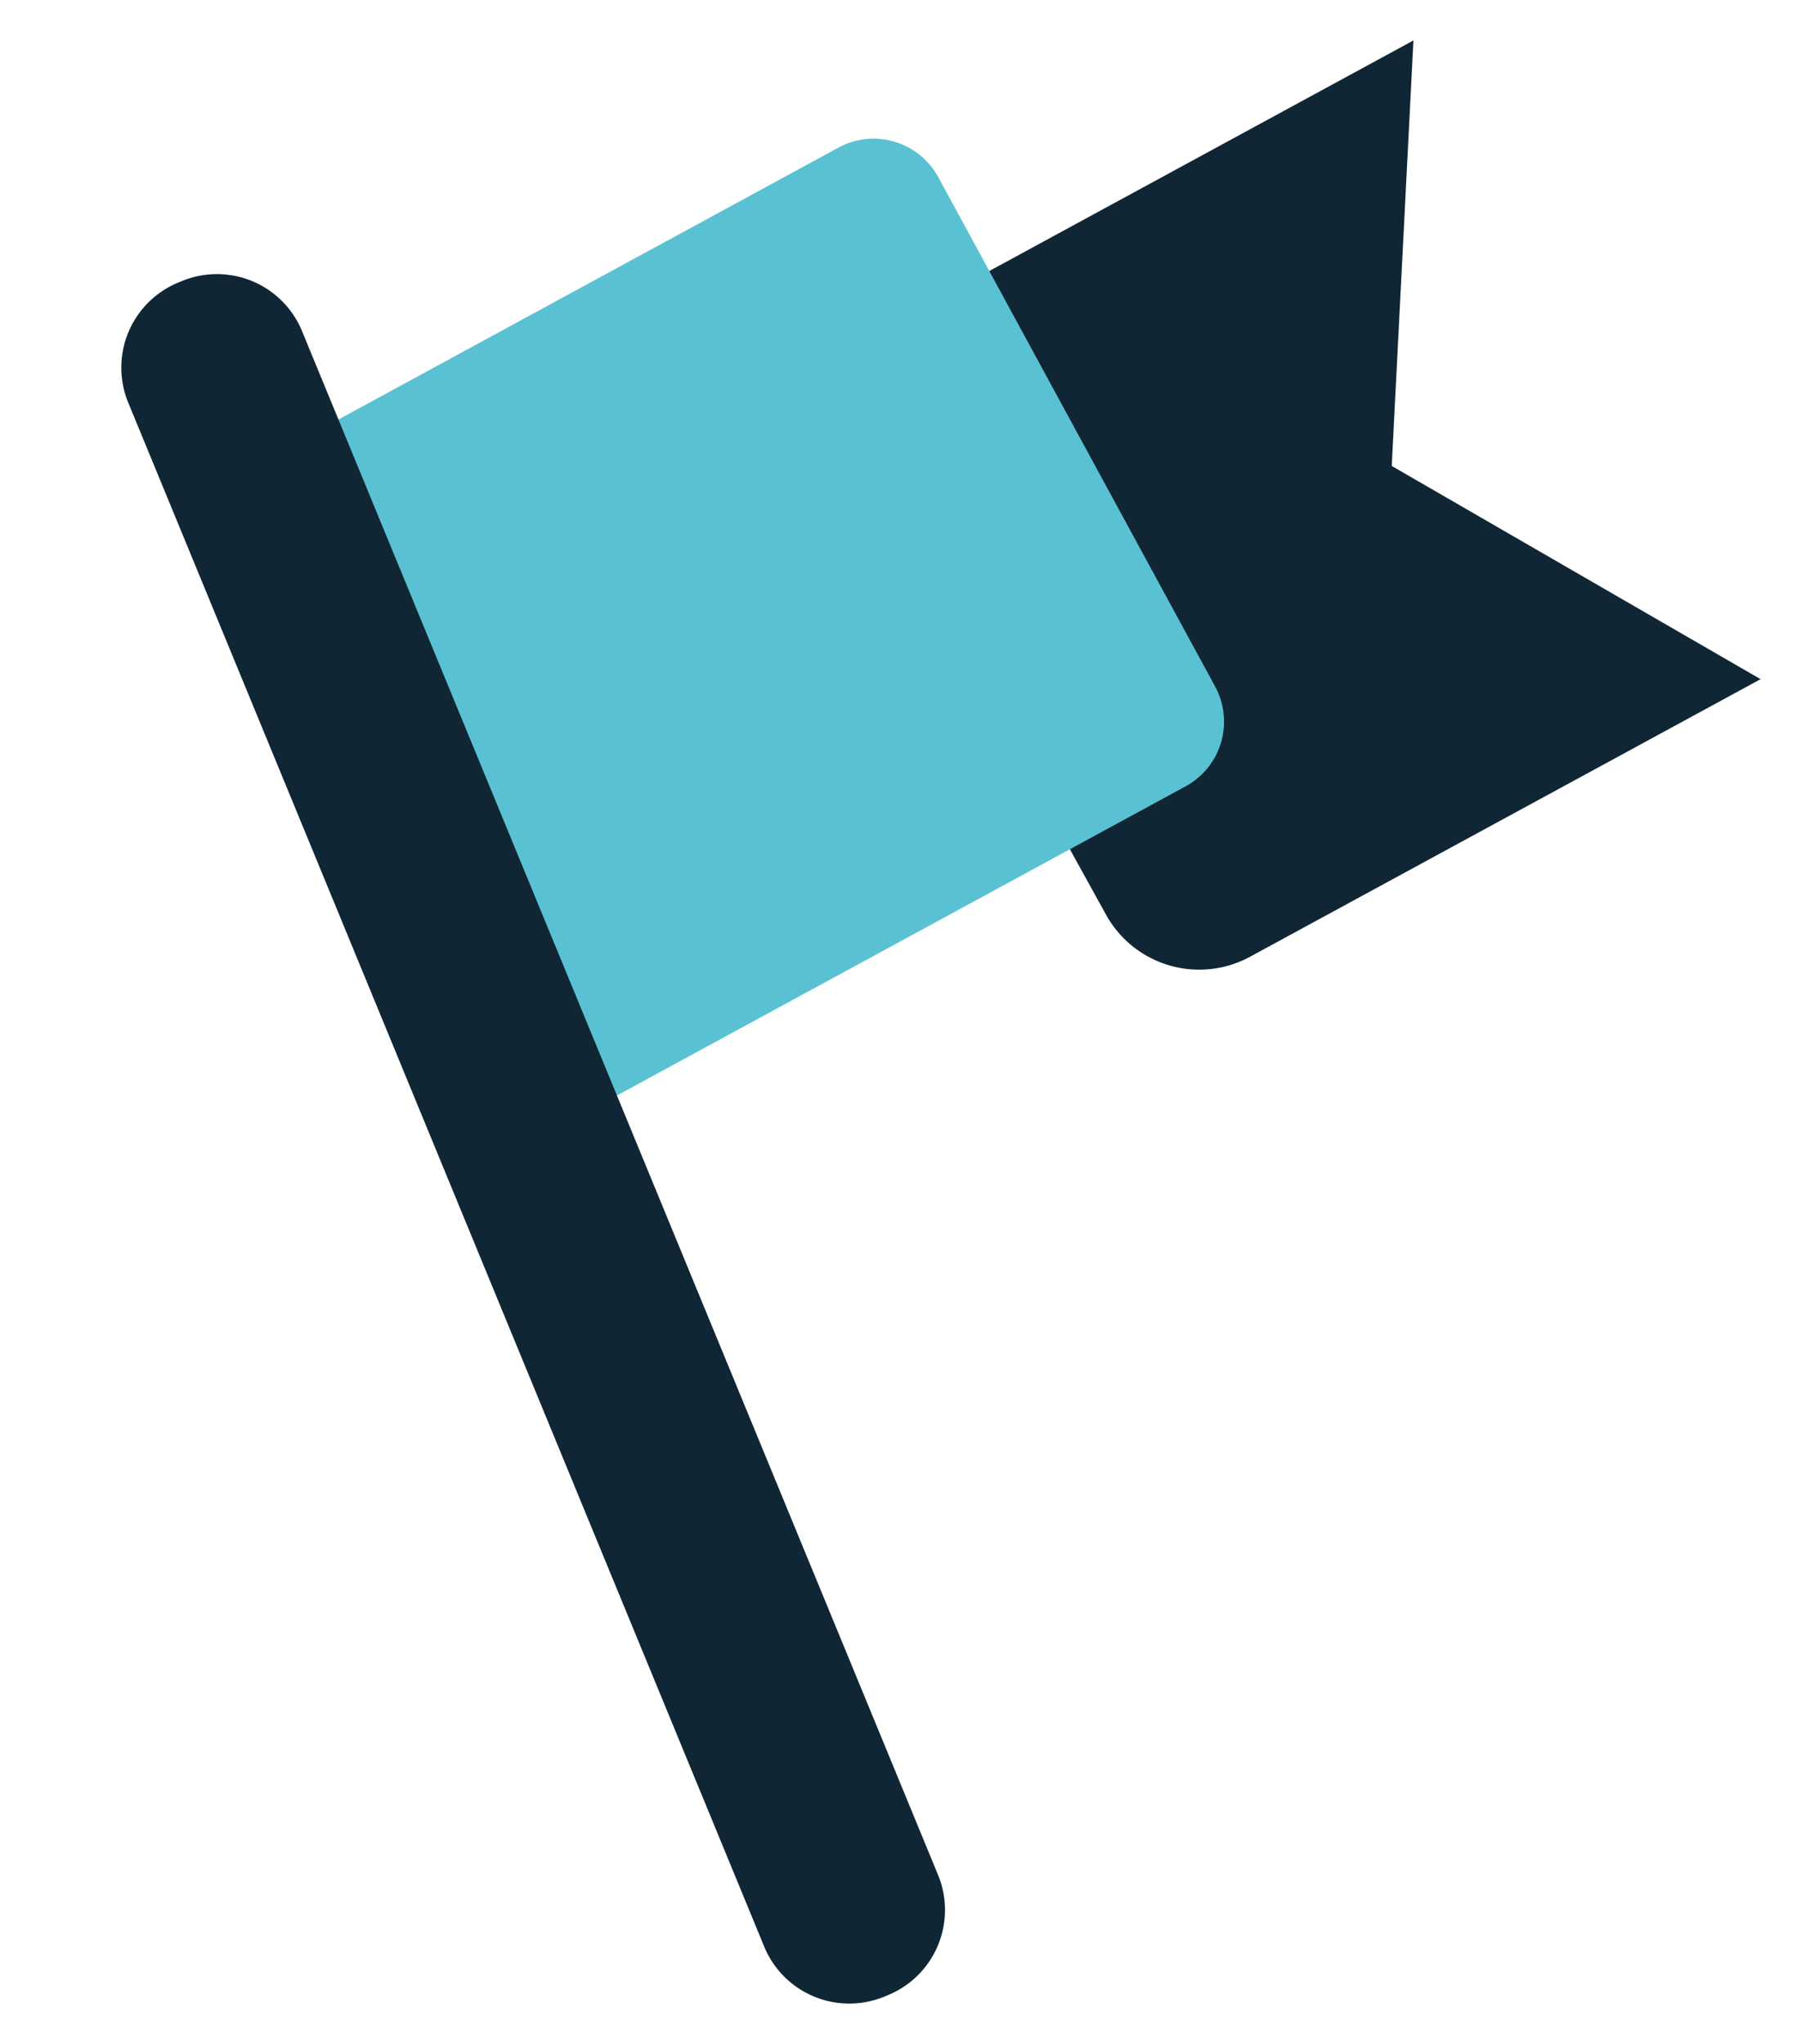
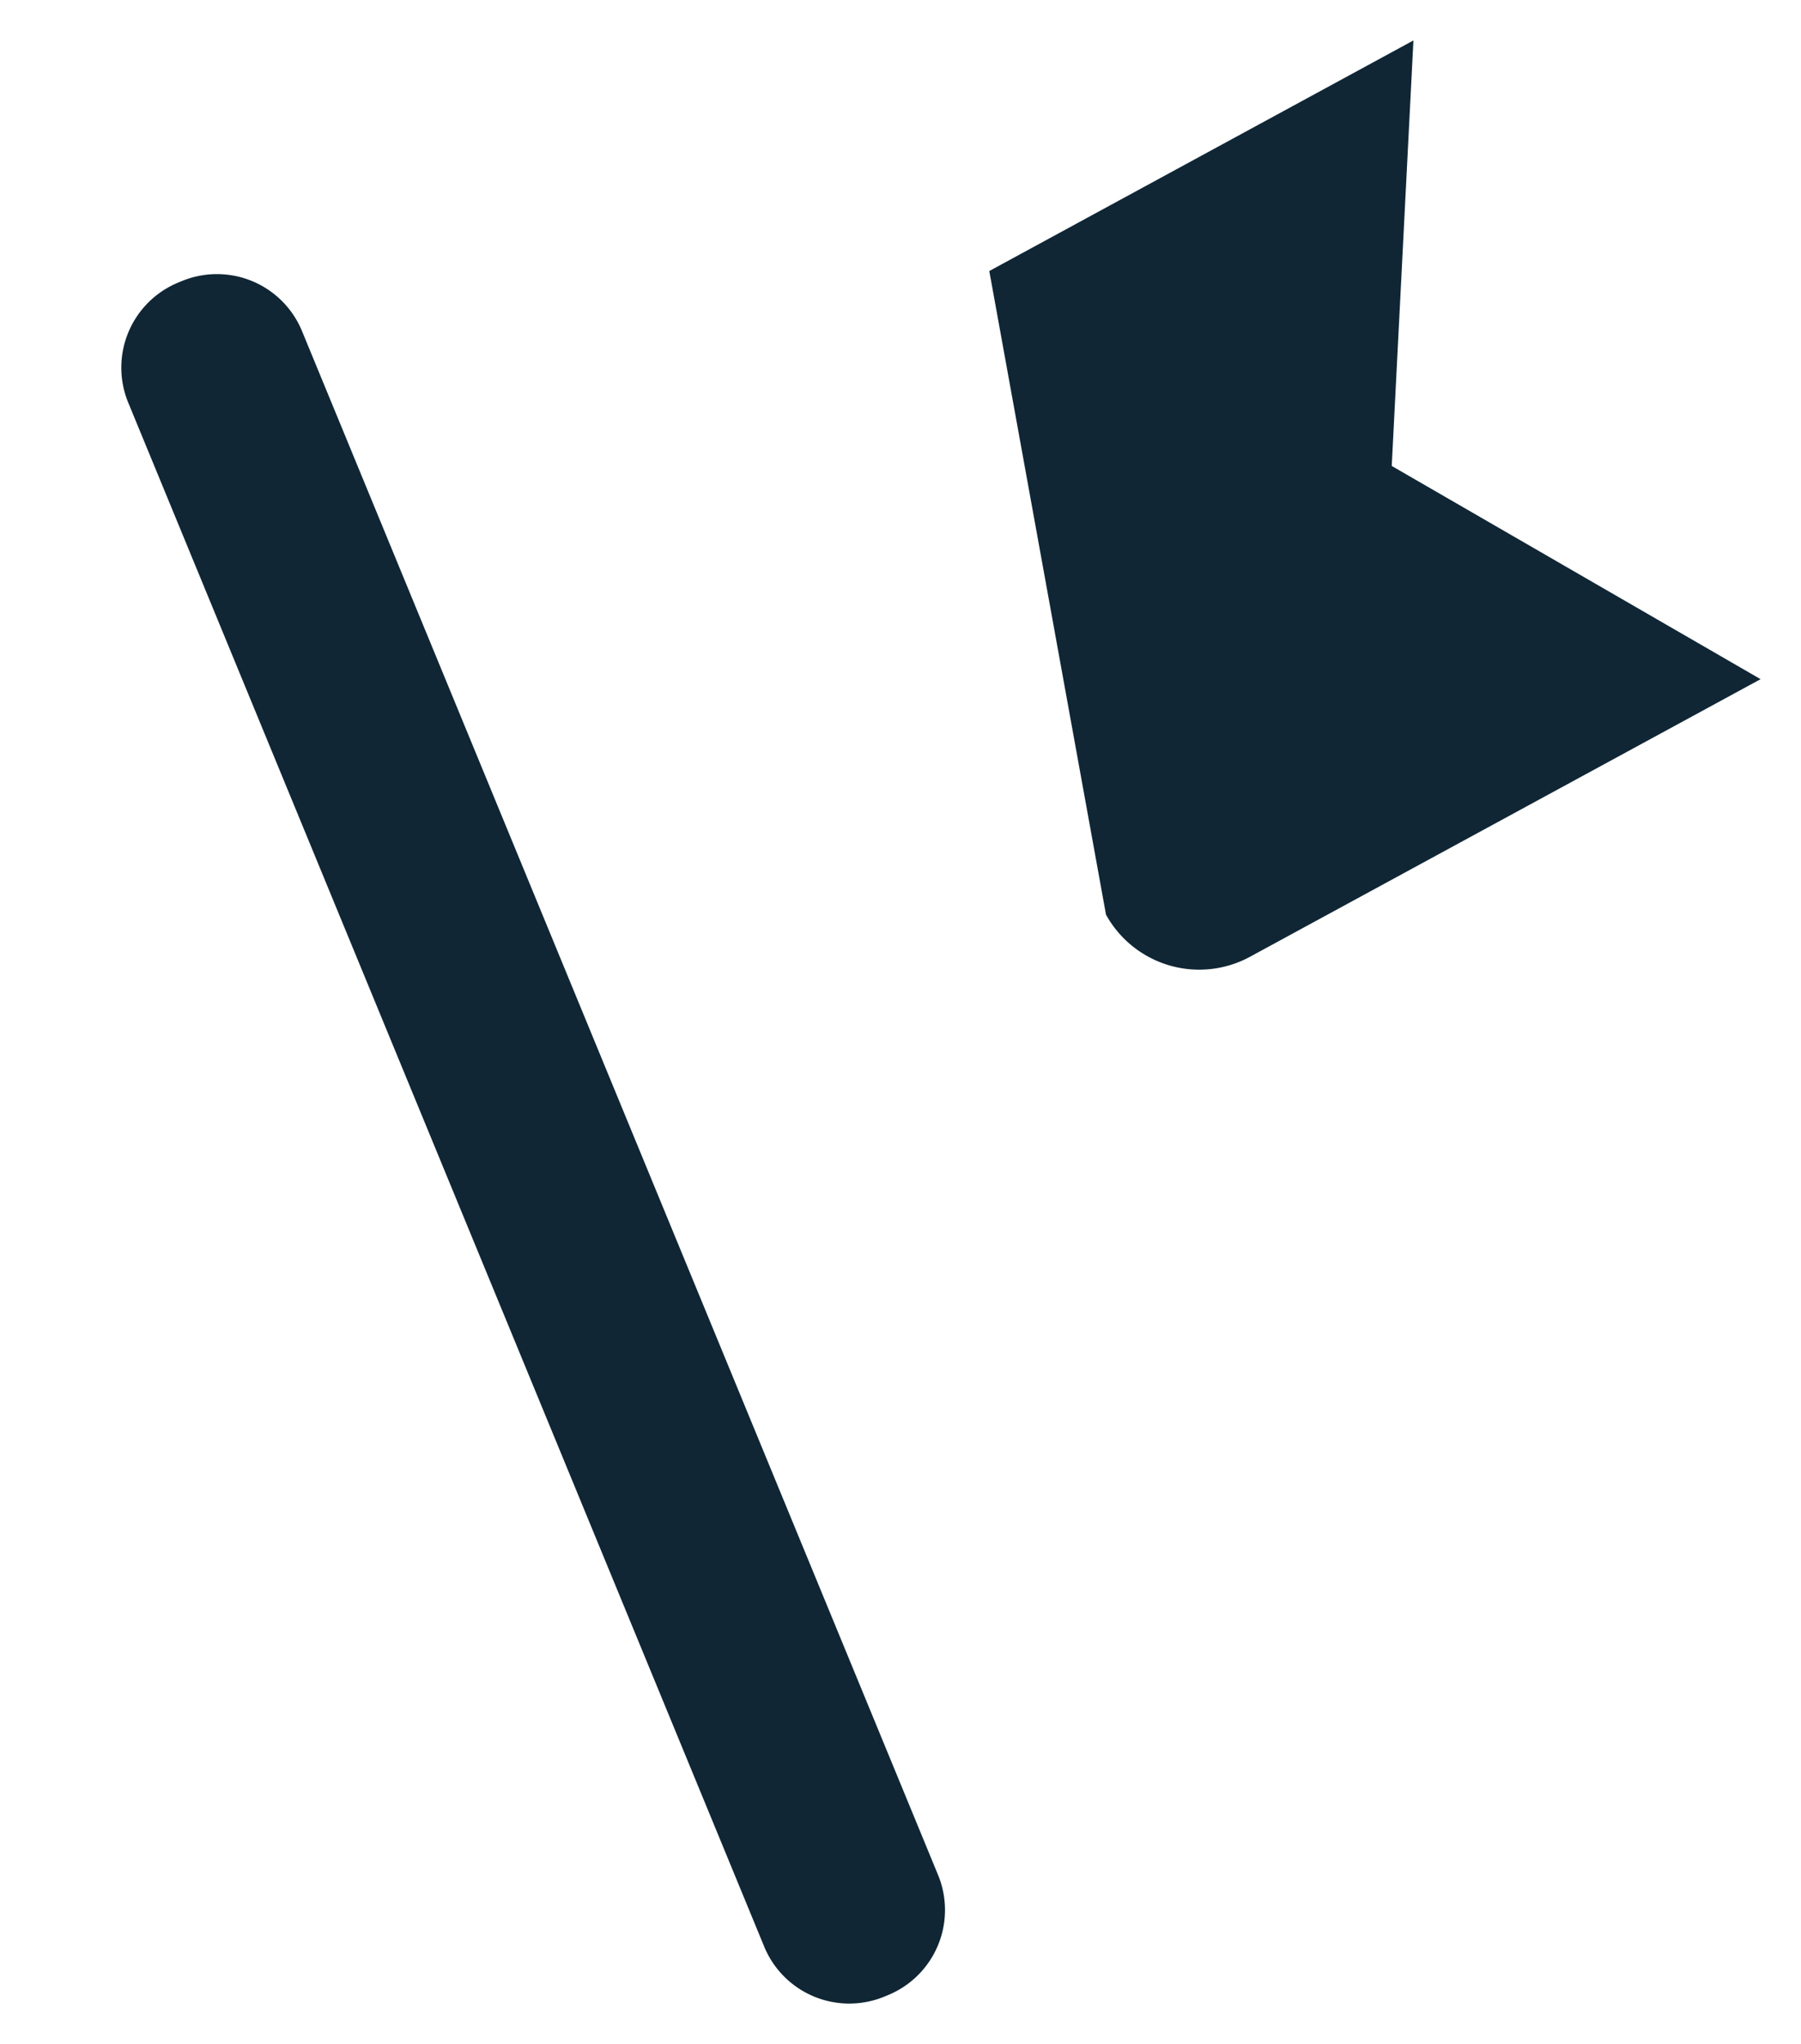
<svg xmlns="http://www.w3.org/2000/svg" width="65.776" height="74.643" viewBox="0 0 65.776 74.643">
  <g id="icon-benefit-hilfestellung" transform="translate(-465 -797)">
-     <path id="Pfad_104370" data-name="Pfad 104370" d="M134.576,13.92l15.49-8.42-.792,15.539,13.471,7.786L144.1,38.961a3.889,3.889,0,0,1-5.262-1.537l-1.318-2.387" transform="translate(366.555 792.977)" fill="#102635" />
-     <path id="Pfad_104371" data-name="Pfad 104371" d="M49.931,55.115l23.18-12.6a2.69,2.69,0,0,0,1.079-3.648L64.08,20.269a2.69,2.69,0,0,0-3.648-1.079l-19.679,10.7" transform="translate(435.188 783.201)" fill="#5ac1d2" />
-     <rect id="Rechteck_1515" data-name="Rechteck 1515" width="65.776" height="74.643" transform="translate(465 797)" fill="none" />
+     <path id="Pfad_104370" data-name="Pfad 104370" d="M134.576,13.92l15.49-8.42-.792,15.539,13.471,7.786L144.1,38.961a3.889,3.889,0,0,1-5.262-1.537" transform="translate(366.555 792.977)" fill="#102635" />
    <path id="Pfad_104369" data-name="Pfad 104369" d="M33.5,100.129l-.133.055a3.361,3.361,0,0,1-4.387-1.827L5.754,41.976a3.36,3.36,0,0,1,1.827-4.387l.133-.055A3.36,3.36,0,0,1,12.1,39.361l23.23,56.38A3.36,3.36,0,0,1,33.5,100.129Z" transform="translate(463.93 769.729)" fill="#102635" />
  </g>
</svg>